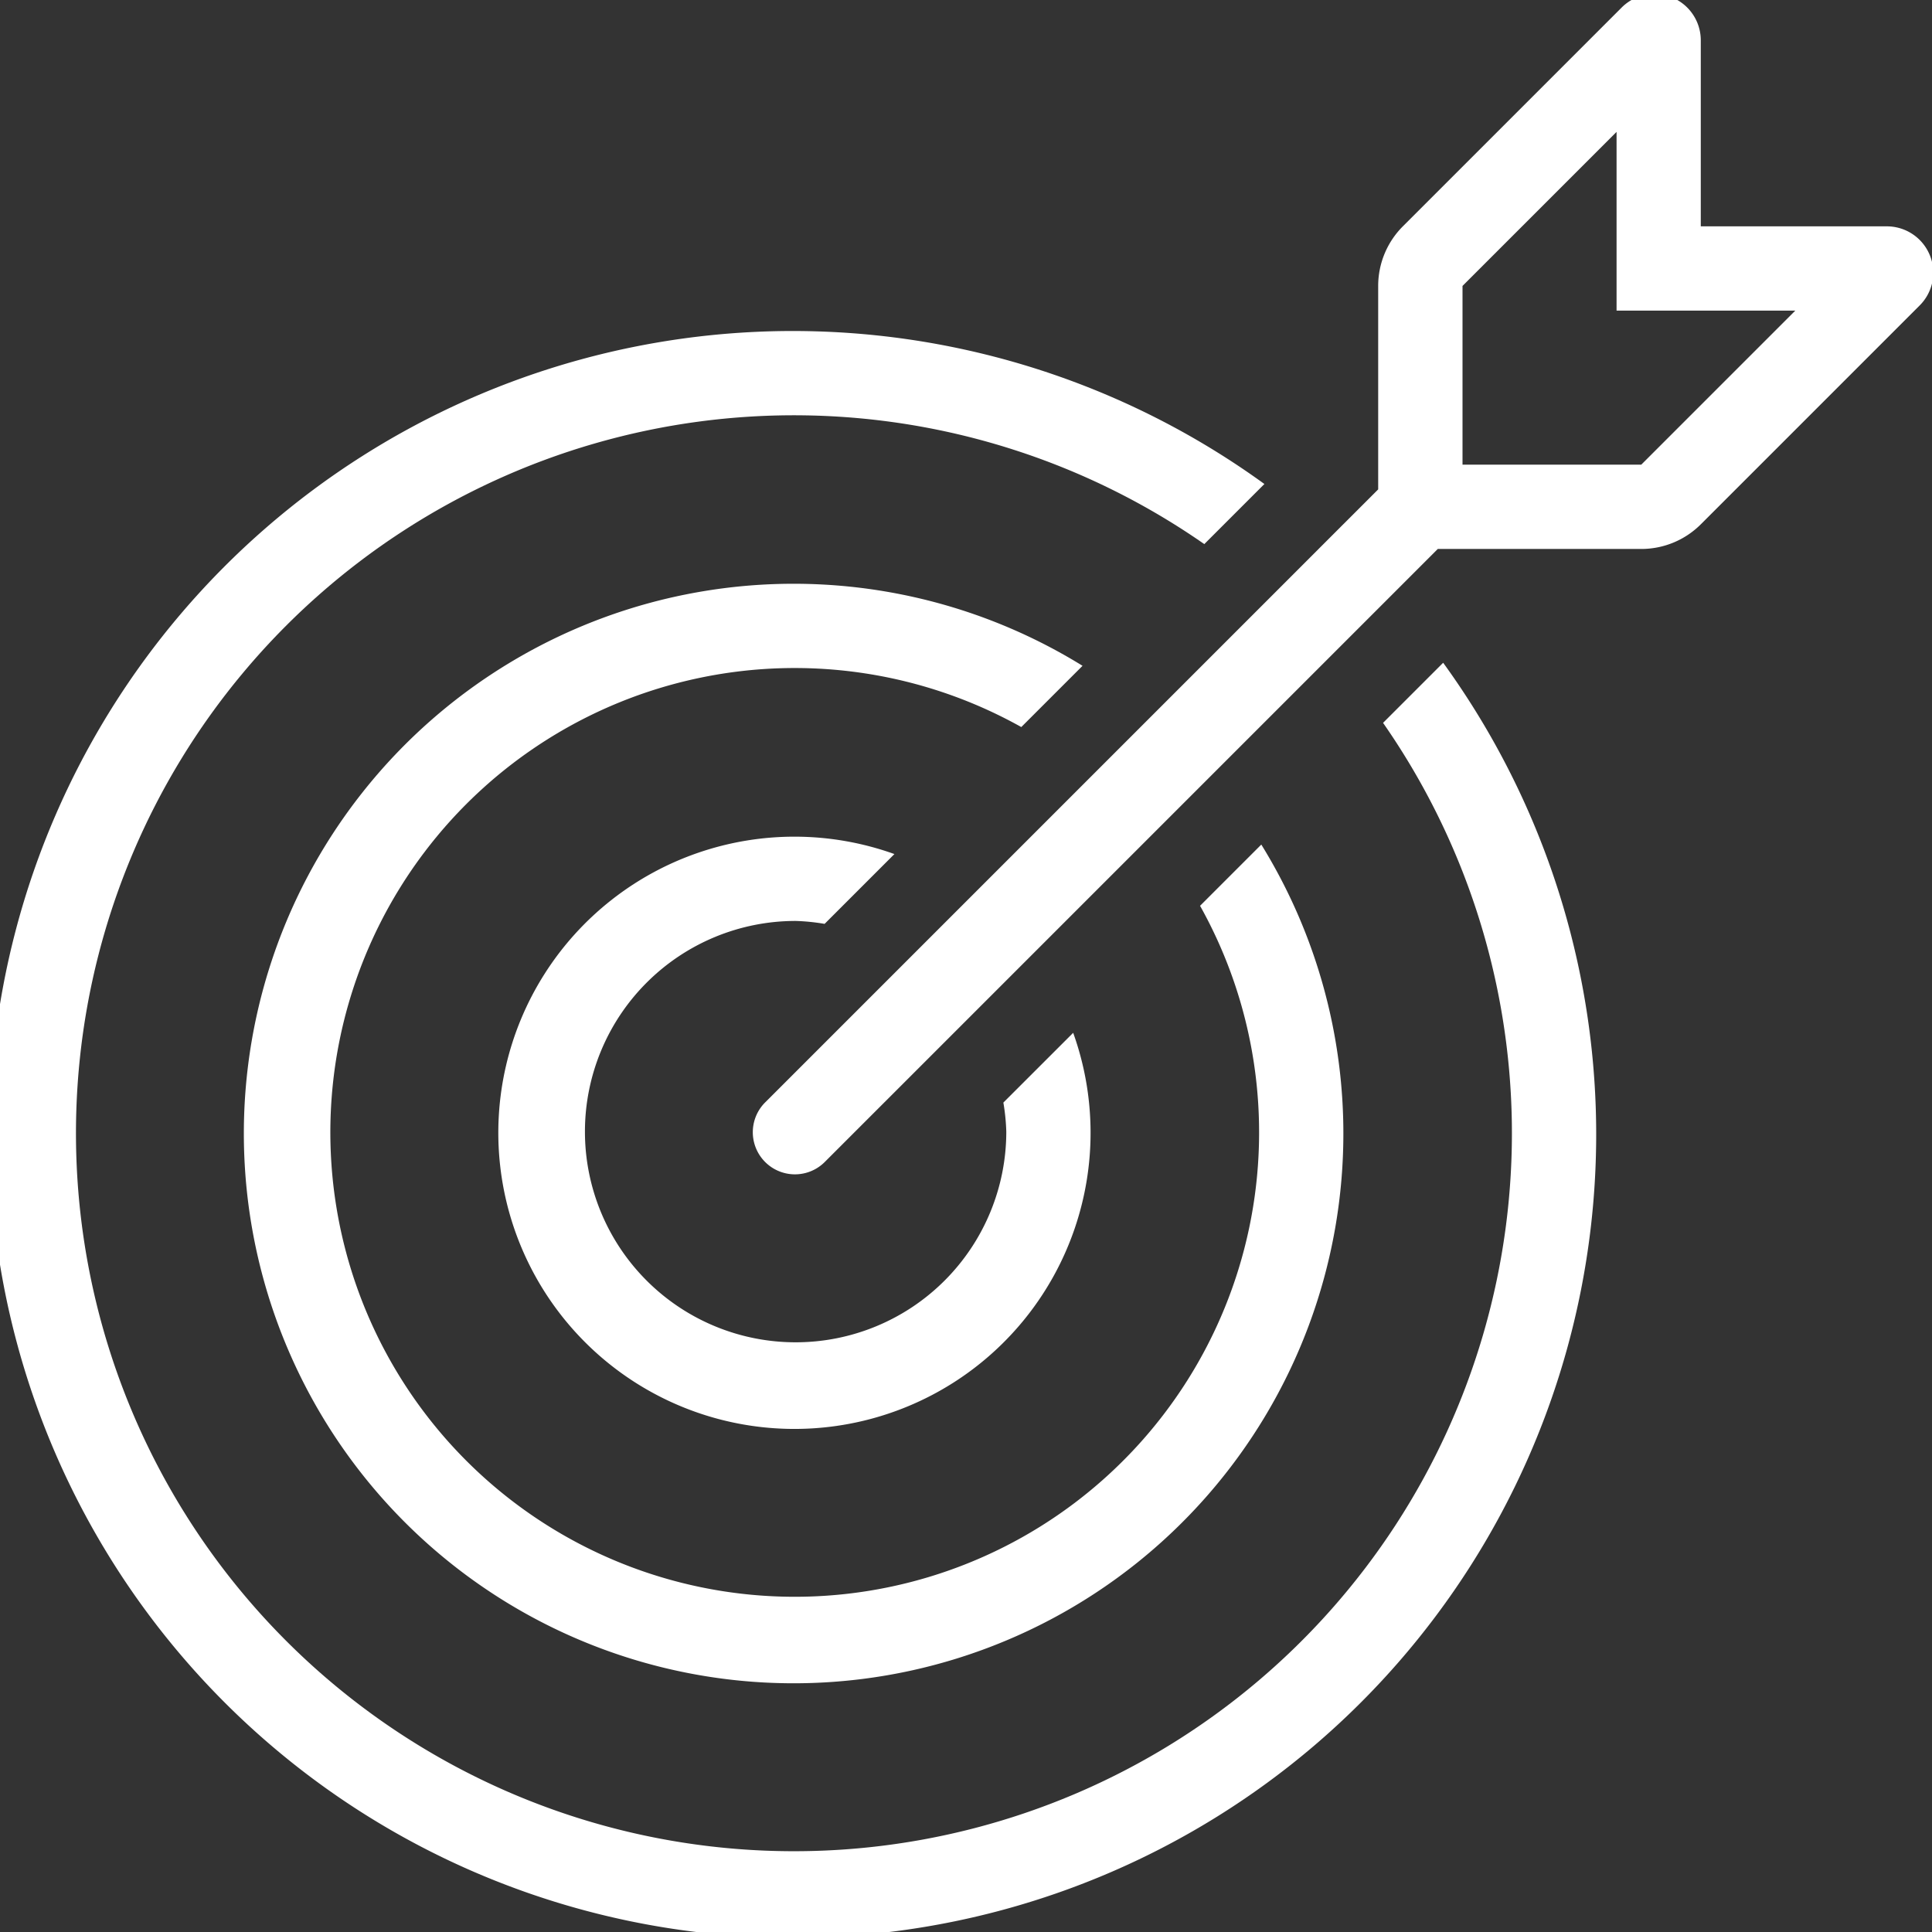
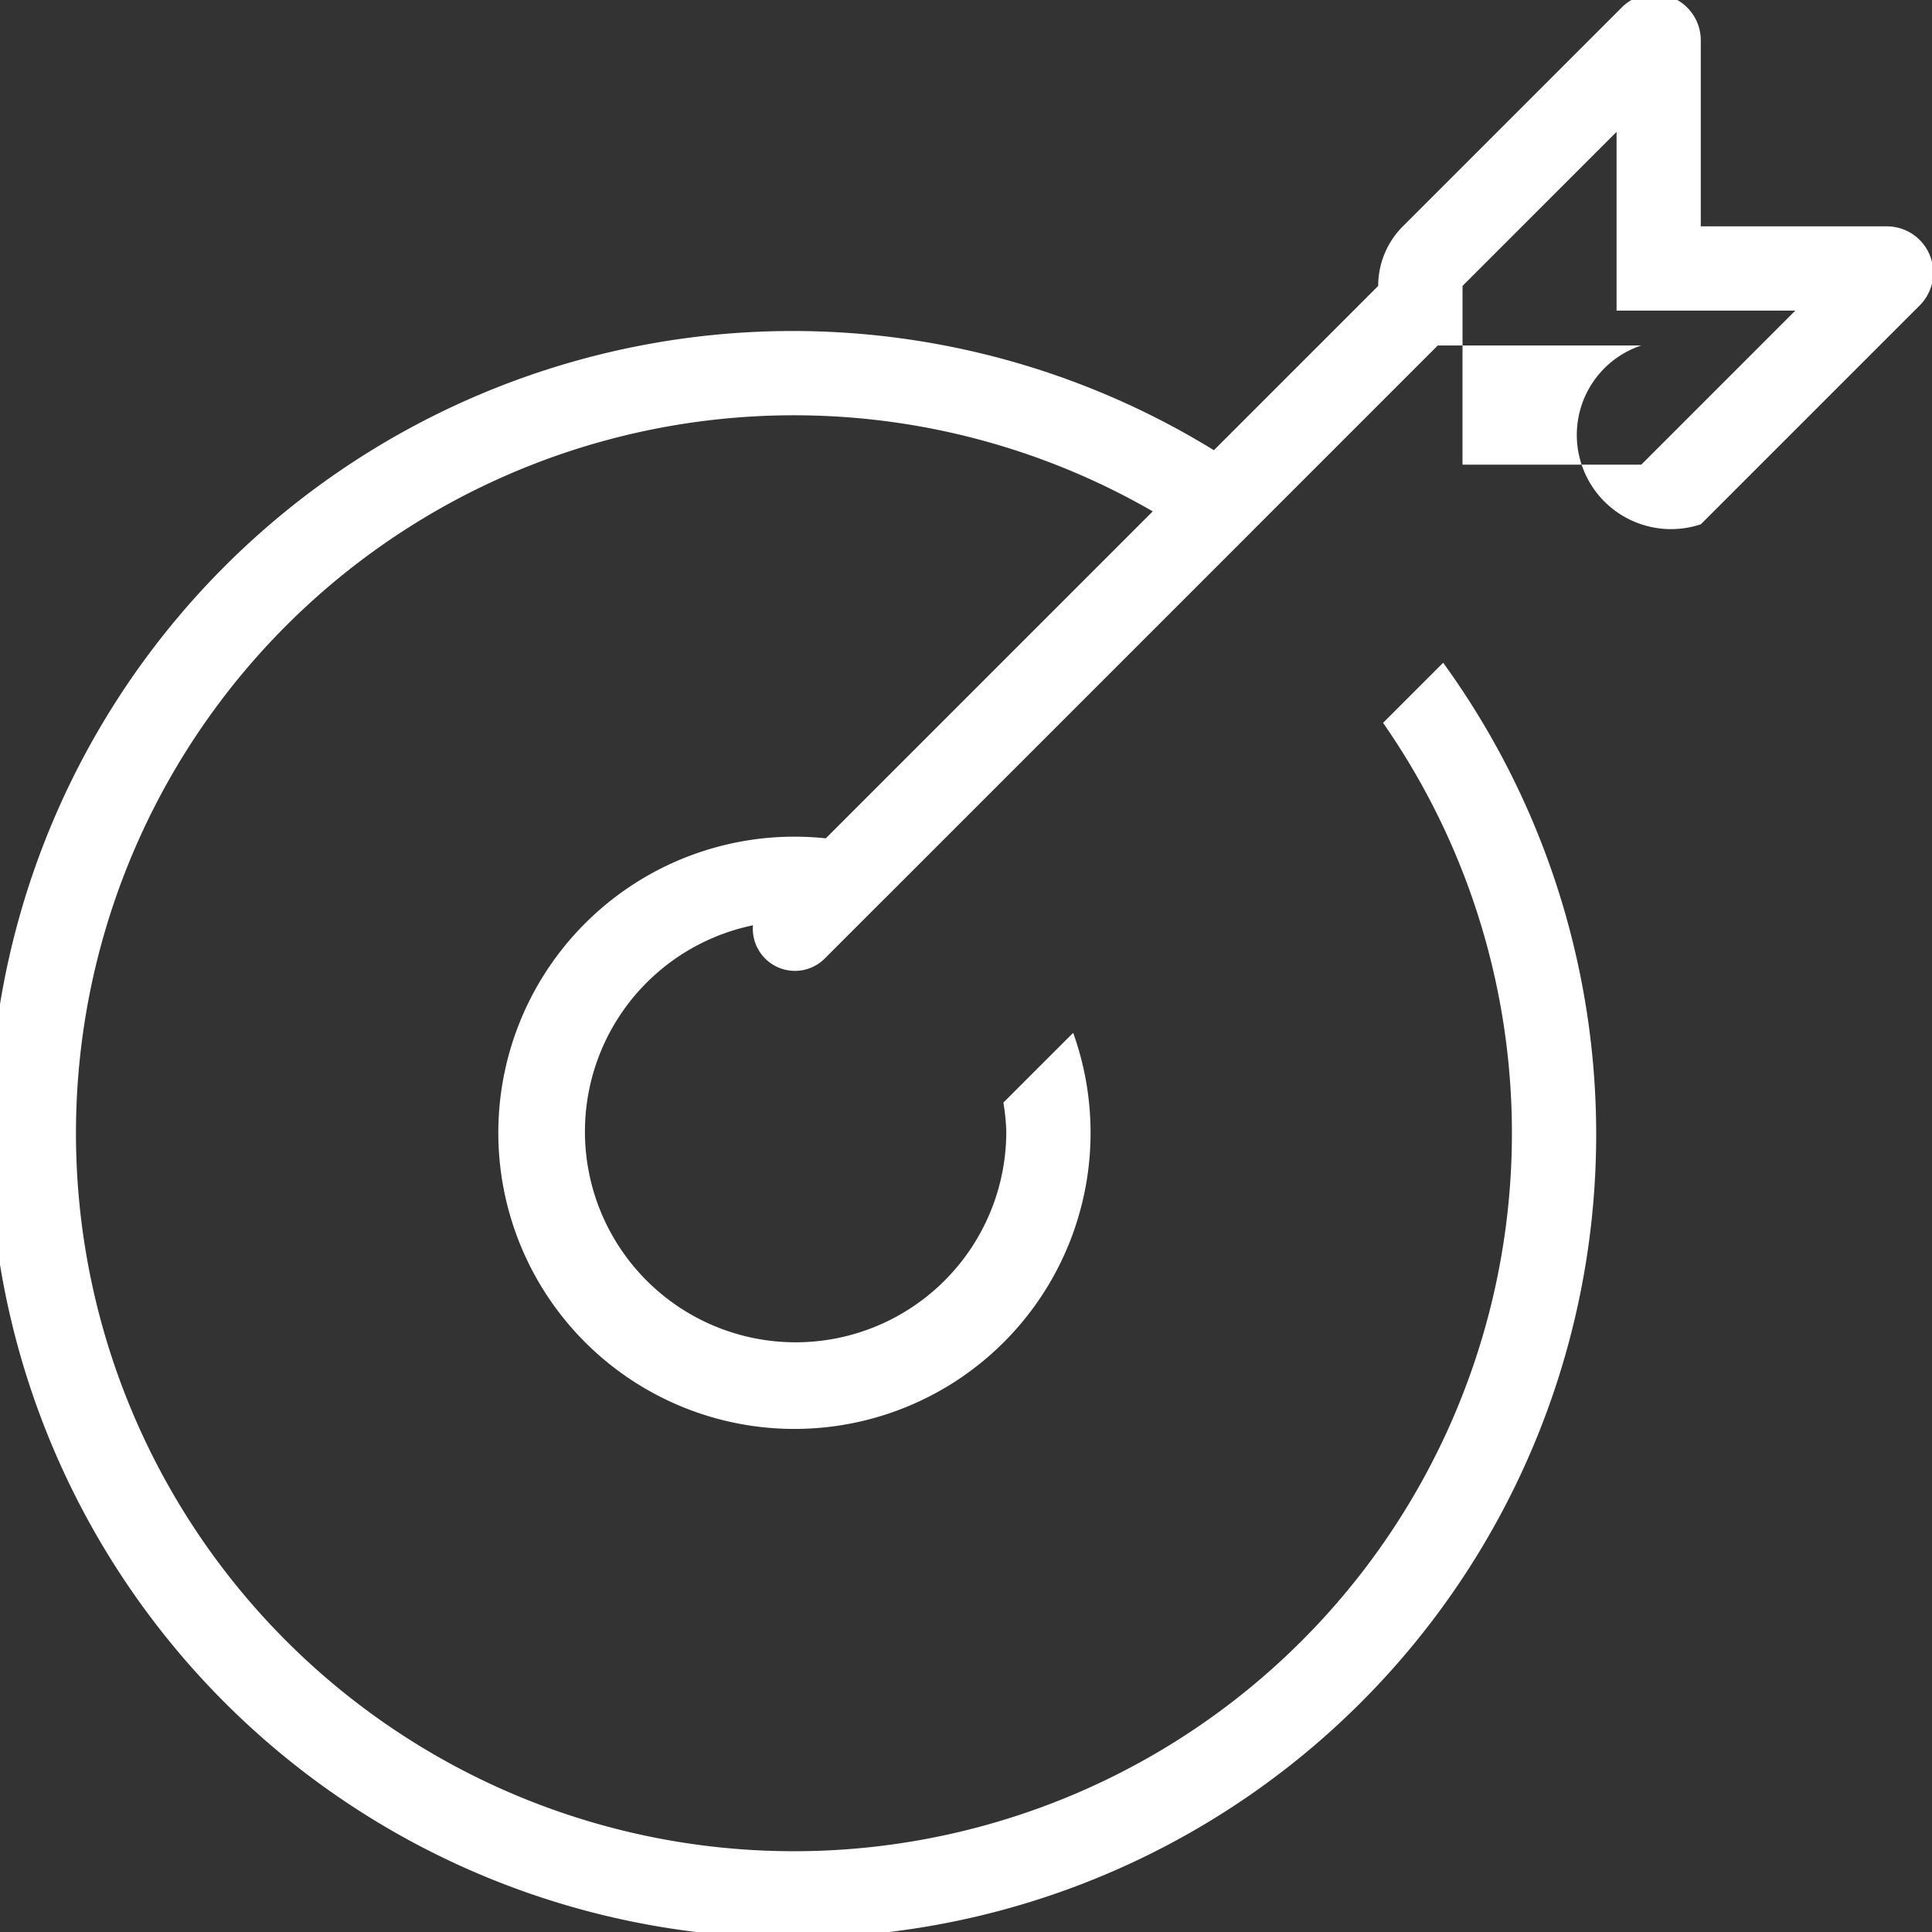
<svg xmlns="http://www.w3.org/2000/svg" width="153" height="153" viewBox="0 0 153 153">
  <rect x="0" y="0" width="153" height="153" fill="#333333" stroke="none" />
  <defs>
    <clipPath id="clip-path">
      <rect id="Rectangle_3982" data-name="Rectangle 3982" width="153" height="153" transform="translate(0.391 0.481)" fill="#fff" />
    </clipPath>
  </defs>
  <g id="Group_5816" data-name="Group 5816" transform="translate(-0.391 -0.481)" clip-path="url(#clip-path)">
-     <path id="Path_9503" data-name="Path 9503" d="M1351.68,20.679a3.675,3.675,0,0,0-3.4-2.273h-14.733V3.66a3.67,3.67,0,0,0-6.265-2.583l-17.329,17.329A6.671,6.671,0,0,0,1308,23.123V39.236l-48.571,48.571a3.337,3.337,0,0,0,4.719,4.719l48.571-48.571h16.112A6.671,6.671,0,0,0,1333.552,42l17.329-17.329a3.66,3.66,0,0,0,.8-3.992m-22.847,16.6h-14.156V23.125l12.2-12.2V25.079h14.156Z" transform="translate(-1198.467 0)" fill="#fff" />
+     <path id="Path_9503" data-name="Path 9503" d="M1351.68,20.679a3.675,3.675,0,0,0-3.4-2.273h-14.733V3.66a3.67,3.67,0,0,0-6.265-2.583l-17.329,17.329A6.671,6.671,0,0,0,1308,23.123l-48.571,48.571a3.337,3.337,0,0,0,4.719,4.719l48.571-48.571h16.112A6.671,6.671,0,0,0,1333.552,42l17.329-17.329a3.66,3.66,0,0,0,.8-3.992m-22.847,16.6h-14.156V23.125l12.2-12.2V25.079h14.156Z" transform="translate(-1198.467 0)" fill="#fff" />
    <path id="Path_9504" data-name="Path 9504" d="M879.809,1421.062a16.437,16.437,0,0,1,.232,2.3,16.684,16.684,0,1,1-16.684-16.684,16.433,16.433,0,0,1,2.295.232l5.529-5.529a23.451,23.451,0,1,0,14.157,14.156Z" transform="translate(-799.959 -1333.265)" fill="#fff" />
-     <path id="Path_9505" data-name="Path 9505" d="M495.407,1005.5a36.775,36.775,0,1,1-14.157-14.156l4.85-4.85a43.537,43.537,0,1,0,14.157,14.156Z" transform="translate(-399.98 -933.286)" fill="#fff" />
    <path id="Path_9506" data-name="Path 9506" d="M109.919,591.032a56.858,56.858,0,1,1-14.157-14.156l4.76-4.76a63.624,63.624,0,1,0,14.157,14.156Z" transform="translate(0 -533.306)" fill="#fff" />
  </g>
</svg>